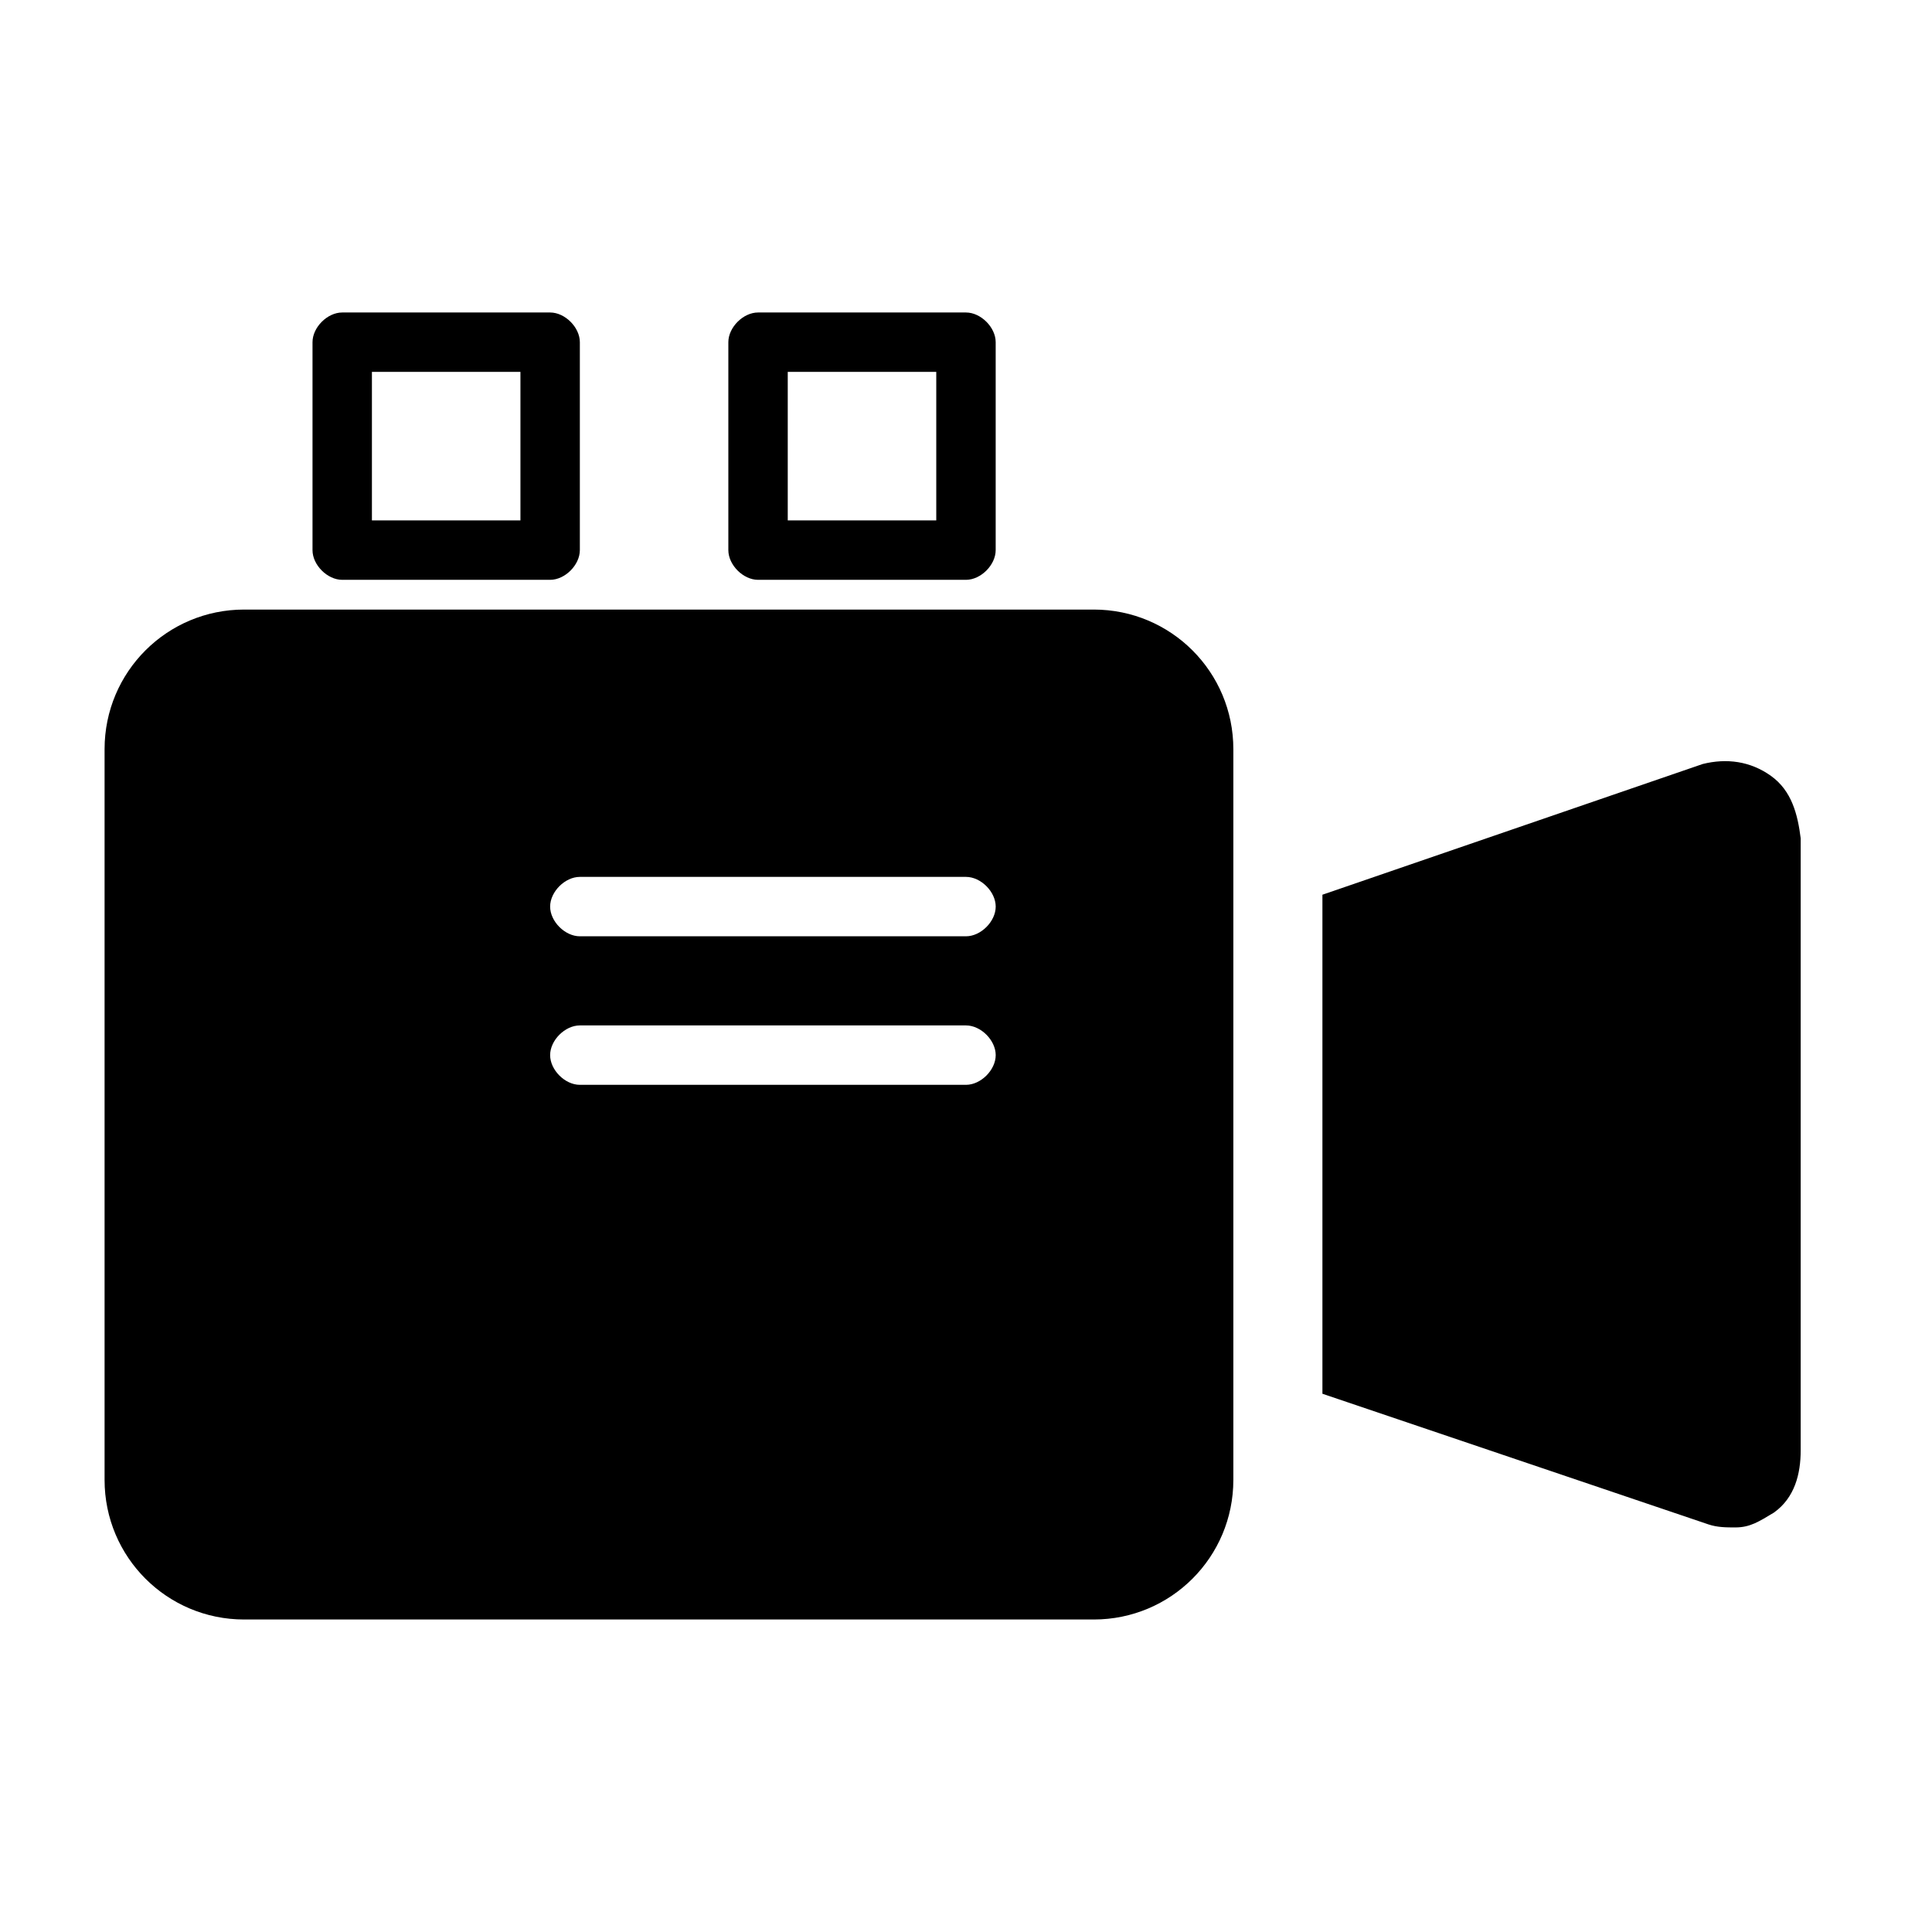
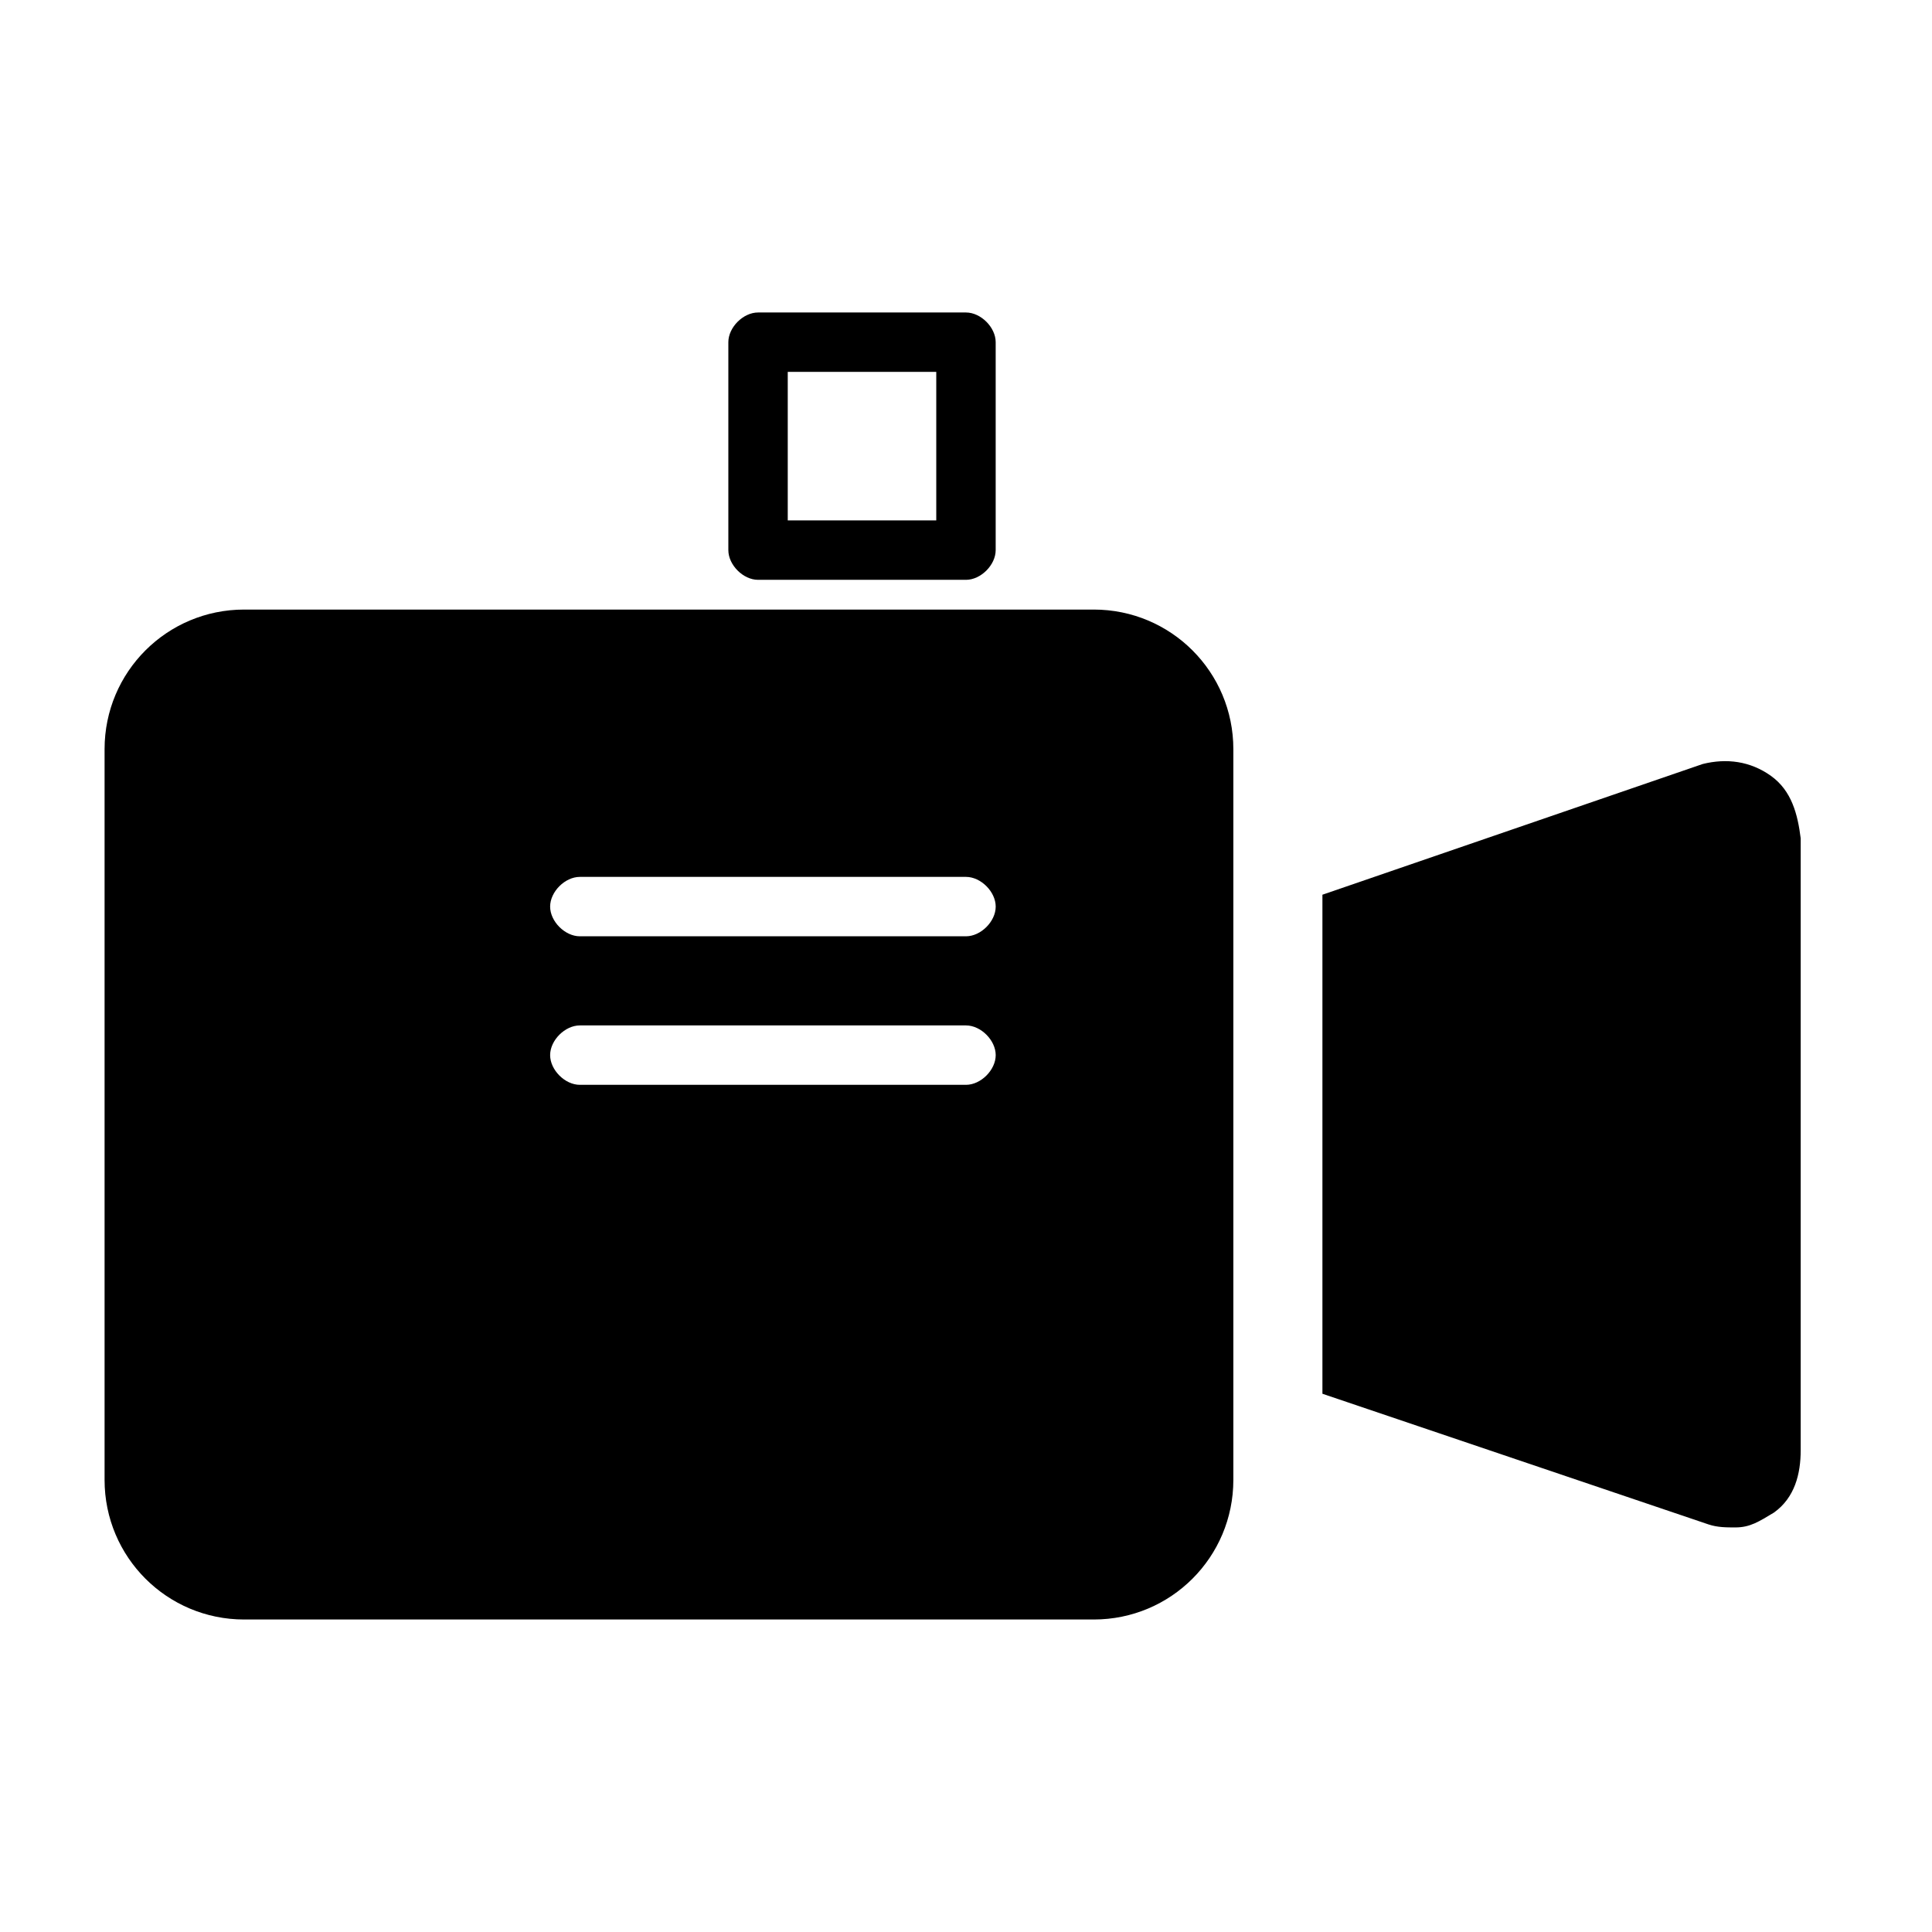
<svg xmlns="http://www.w3.org/2000/svg" fill="#000000" width="800px" height="800px" version="1.1" viewBox="144 144 512 512">
  <g>
-     <path d="m234.69 297.66h55.105c3.938 0 7.871-3.938 7.871-7.871v-55.105c0-3.938-3.938-7.871-7.871-7.871h-55.105c-3.938 0-7.871 3.938-7.871 7.871v55.105c-0.004 3.934 3.934 7.871 7.871 7.871zm7.871-55.105h39.359v39.359h-39.359z" />
    <path d="m344.89 297.66h55.105c3.938 0 7.871-3.938 7.871-7.871v-55.105c0-3.938-3.938-7.871-7.871-7.871h-55.105c-3.938 0-7.871 3.938-7.871 7.871v55.105c0 3.934 3.934 7.871 7.871 7.871zm7.871-55.105h39.359v39.359h-39.359z" />
    <path d="m433.85 305.54h-225.14c-20.465 0-36.996 16.531-36.996 36.996v193.65c0 20.469 16.531 37 36.996 37h225.14c20.469 0 37-16.531 37-37v-193.65c0-20.465-16.531-36.996-37-36.996zm-33.848 125.95h-102.34c-3.938 0-7.871-3.938-7.871-7.871 0-3.938 3.938-7.871 7.871-7.871h102.34c3.938 0 7.871 3.938 7.871 7.871 0 3.934-3.938 7.871-7.871 7.871zm0-39.363h-102.34c-3.938 0-7.871-3.938-7.871-7.871 0-3.938 3.938-7.871 7.871-7.871h102.34c3.938 0 7.871 3.938 7.871 7.871 0 3.938-3.938 7.871-7.871 7.871z" />
    <path d="m613.33 349.62c-5.512-3.938-11.809-4.723-18.105-3.148l-100.77 34.637v132.25l102.34 34.637c2.363 0.789 4.723 0.789 7.086 0.789 3.938 0 6.297-1.574 10.234-3.938 5.512-3.938 7.086-10.234 7.086-16.531v-162.16c-0.789-6.297-2.363-12.594-7.871-16.531z" />
  </g>
</svg>